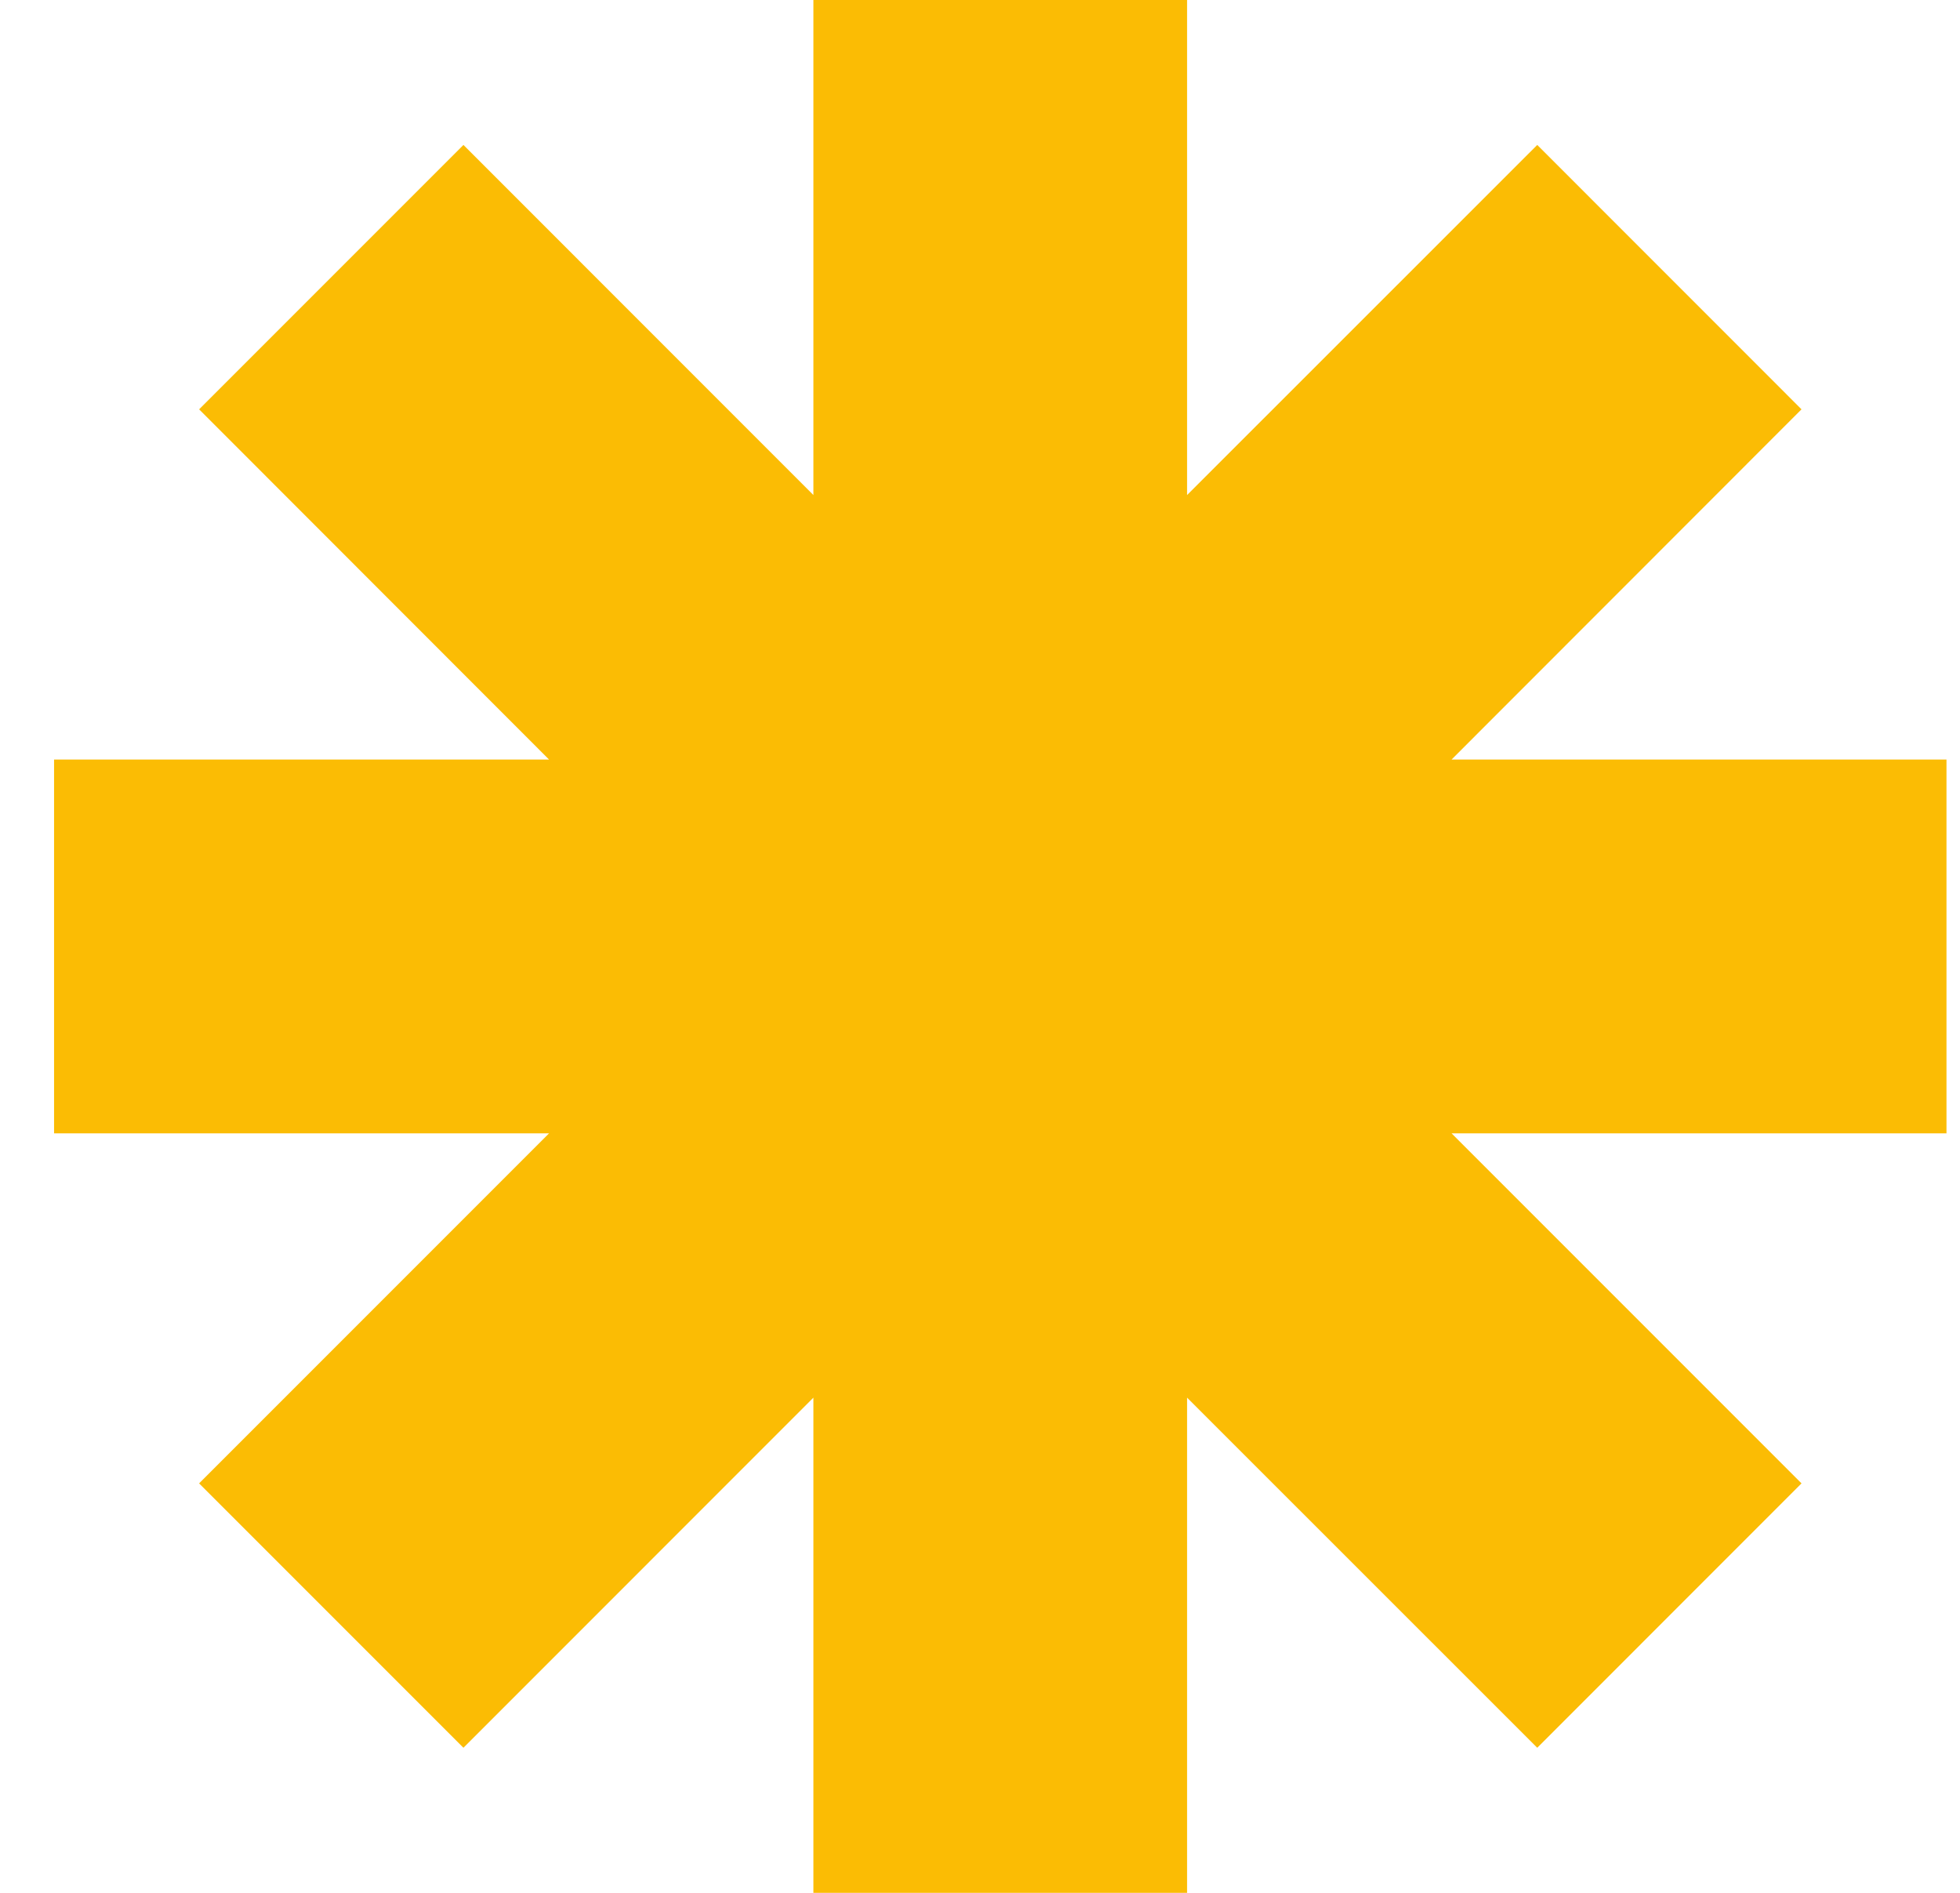
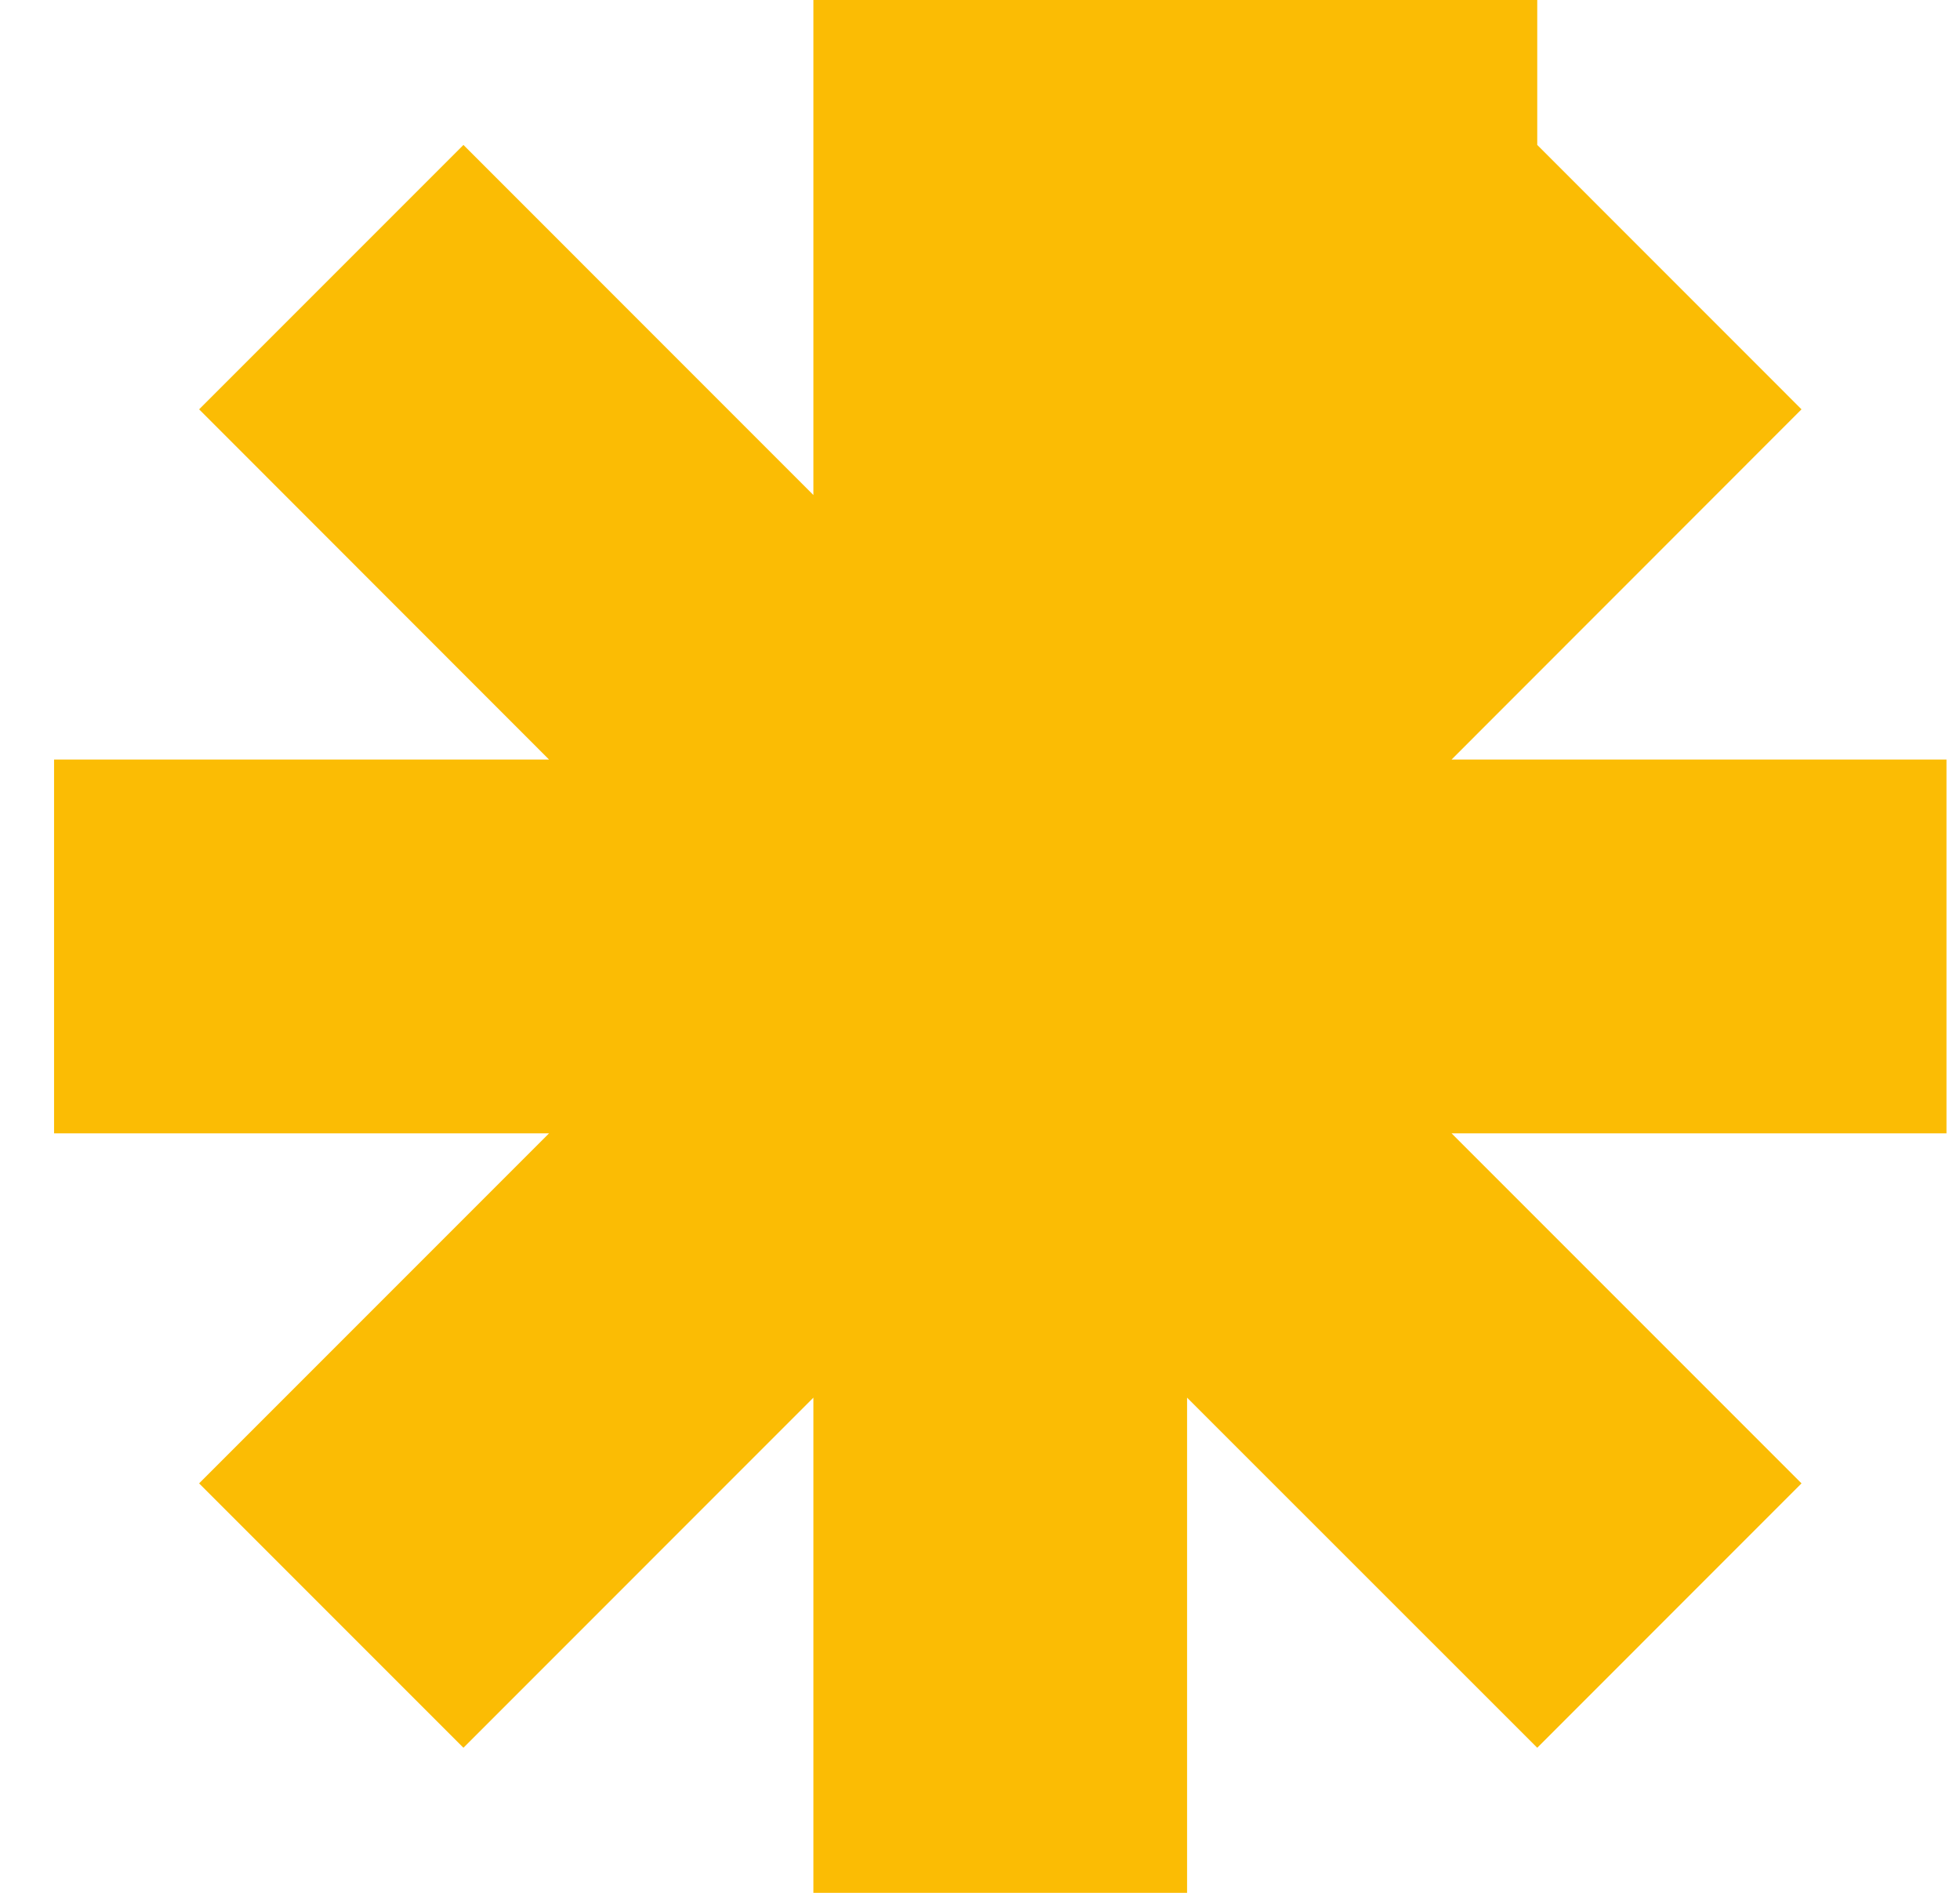
<svg xmlns="http://www.w3.org/2000/svg" width="29" height="28" viewBox="0 0 29 28" fill="none">
-   <path d="M28.8 11.236H21.477L26.655 6.055L22.745 2.144L17.564 7.323V0H12.035V7.323L6.857 2.144L2.946 6.055L8.124 11.236H0.8V16.765H8.124L2.946 21.943L6.857 25.854L12.035 20.675V28H17.564V20.675L22.745 25.854L26.655 21.943L21.477 16.765H28.8V11.236Z" fill="#FBBC04" />
+   <path d="M28.8 11.236H21.477L26.655 6.055L22.745 2.144V0H12.035V7.323L6.857 2.144L2.946 6.055L8.124 11.236H0.8V16.765H8.124L2.946 21.943L6.857 25.854L12.035 20.675V28H17.564V20.675L22.745 25.854L26.655 21.943L21.477 16.765H28.8V11.236Z" fill="#FBBC04" />
</svg>